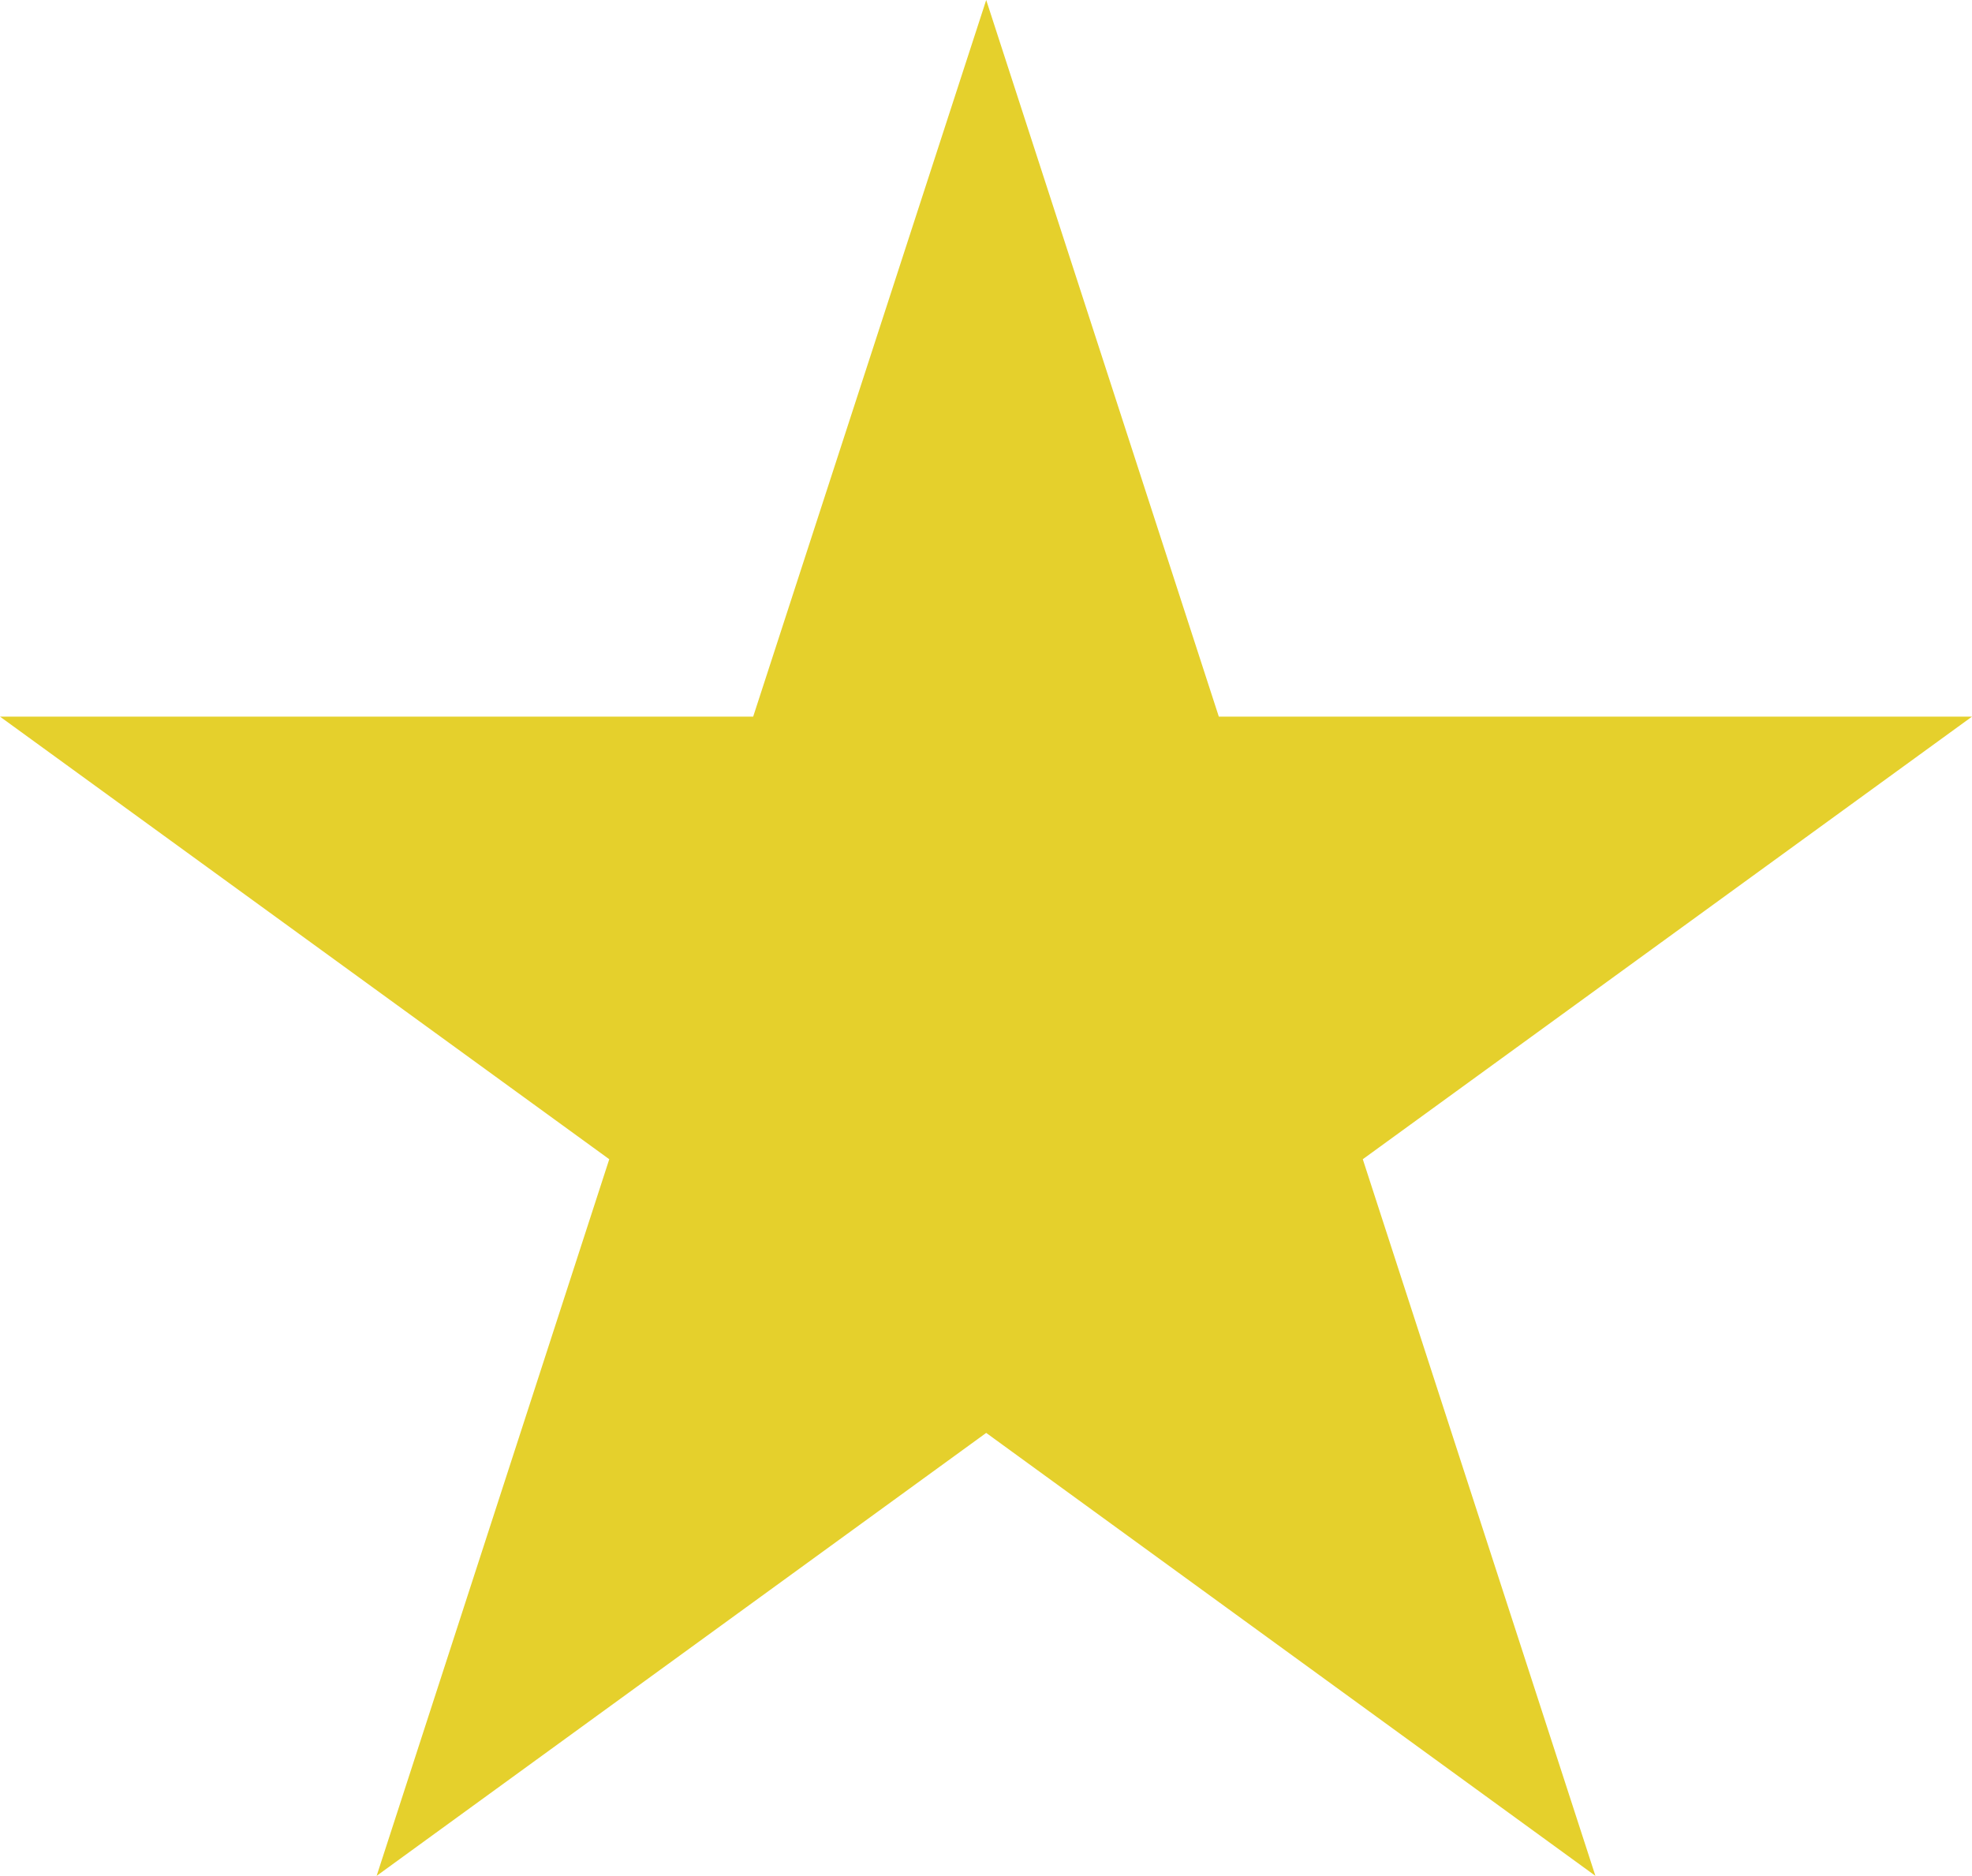
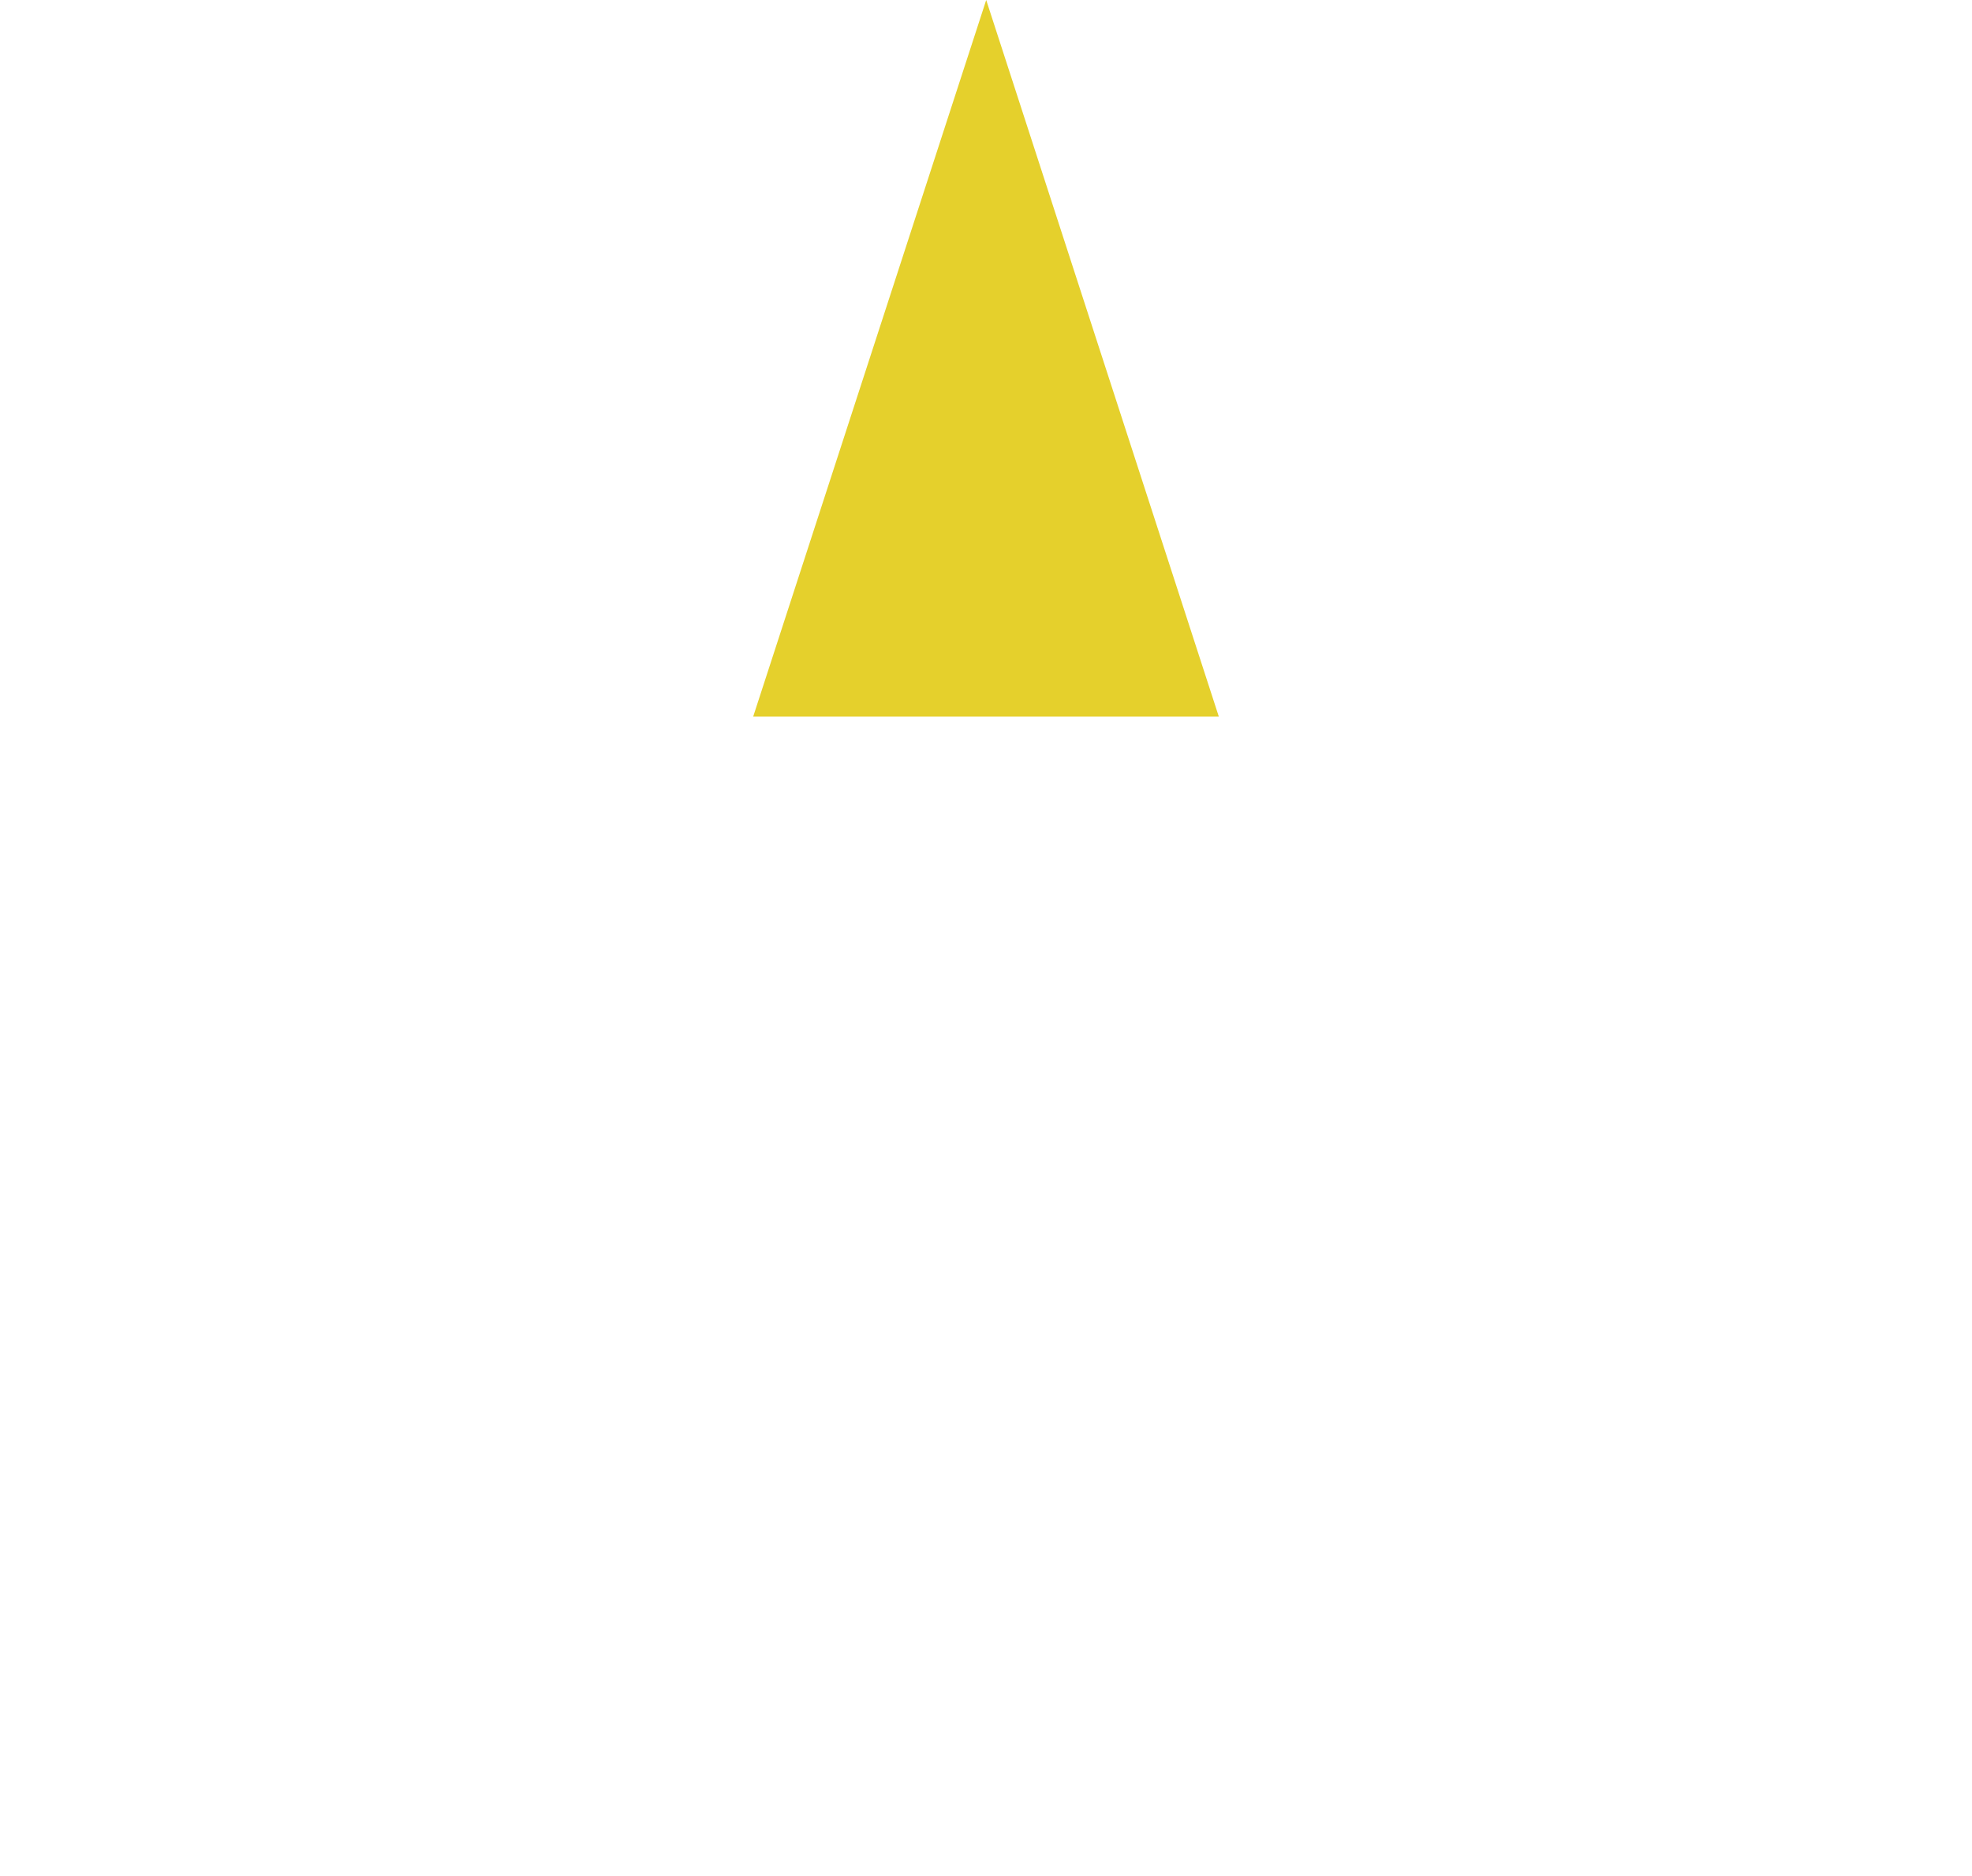
<svg xmlns="http://www.w3.org/2000/svg" id="Layer_1" data-name="Layer 1" viewBox="0 0 336.97 320.51">
  <defs>
    <style>
      .cls-1 {
        fill: #e5d02c;
        stroke-width: 0px;
      }
    </style>
  </defs>
-   <path class="cls-1" d="M168.52,0l39.75,122.44h128.7l-104.1,75.62,39.75,122.44-104.1-75.68-104.16,75.68,39.75-122.44L0,122.44h128.7L168.52,0Z" />
+   <path class="cls-1" d="M168.52,0l39.75,122.44h128.7L0,122.44h128.7L168.52,0Z" />
</svg>